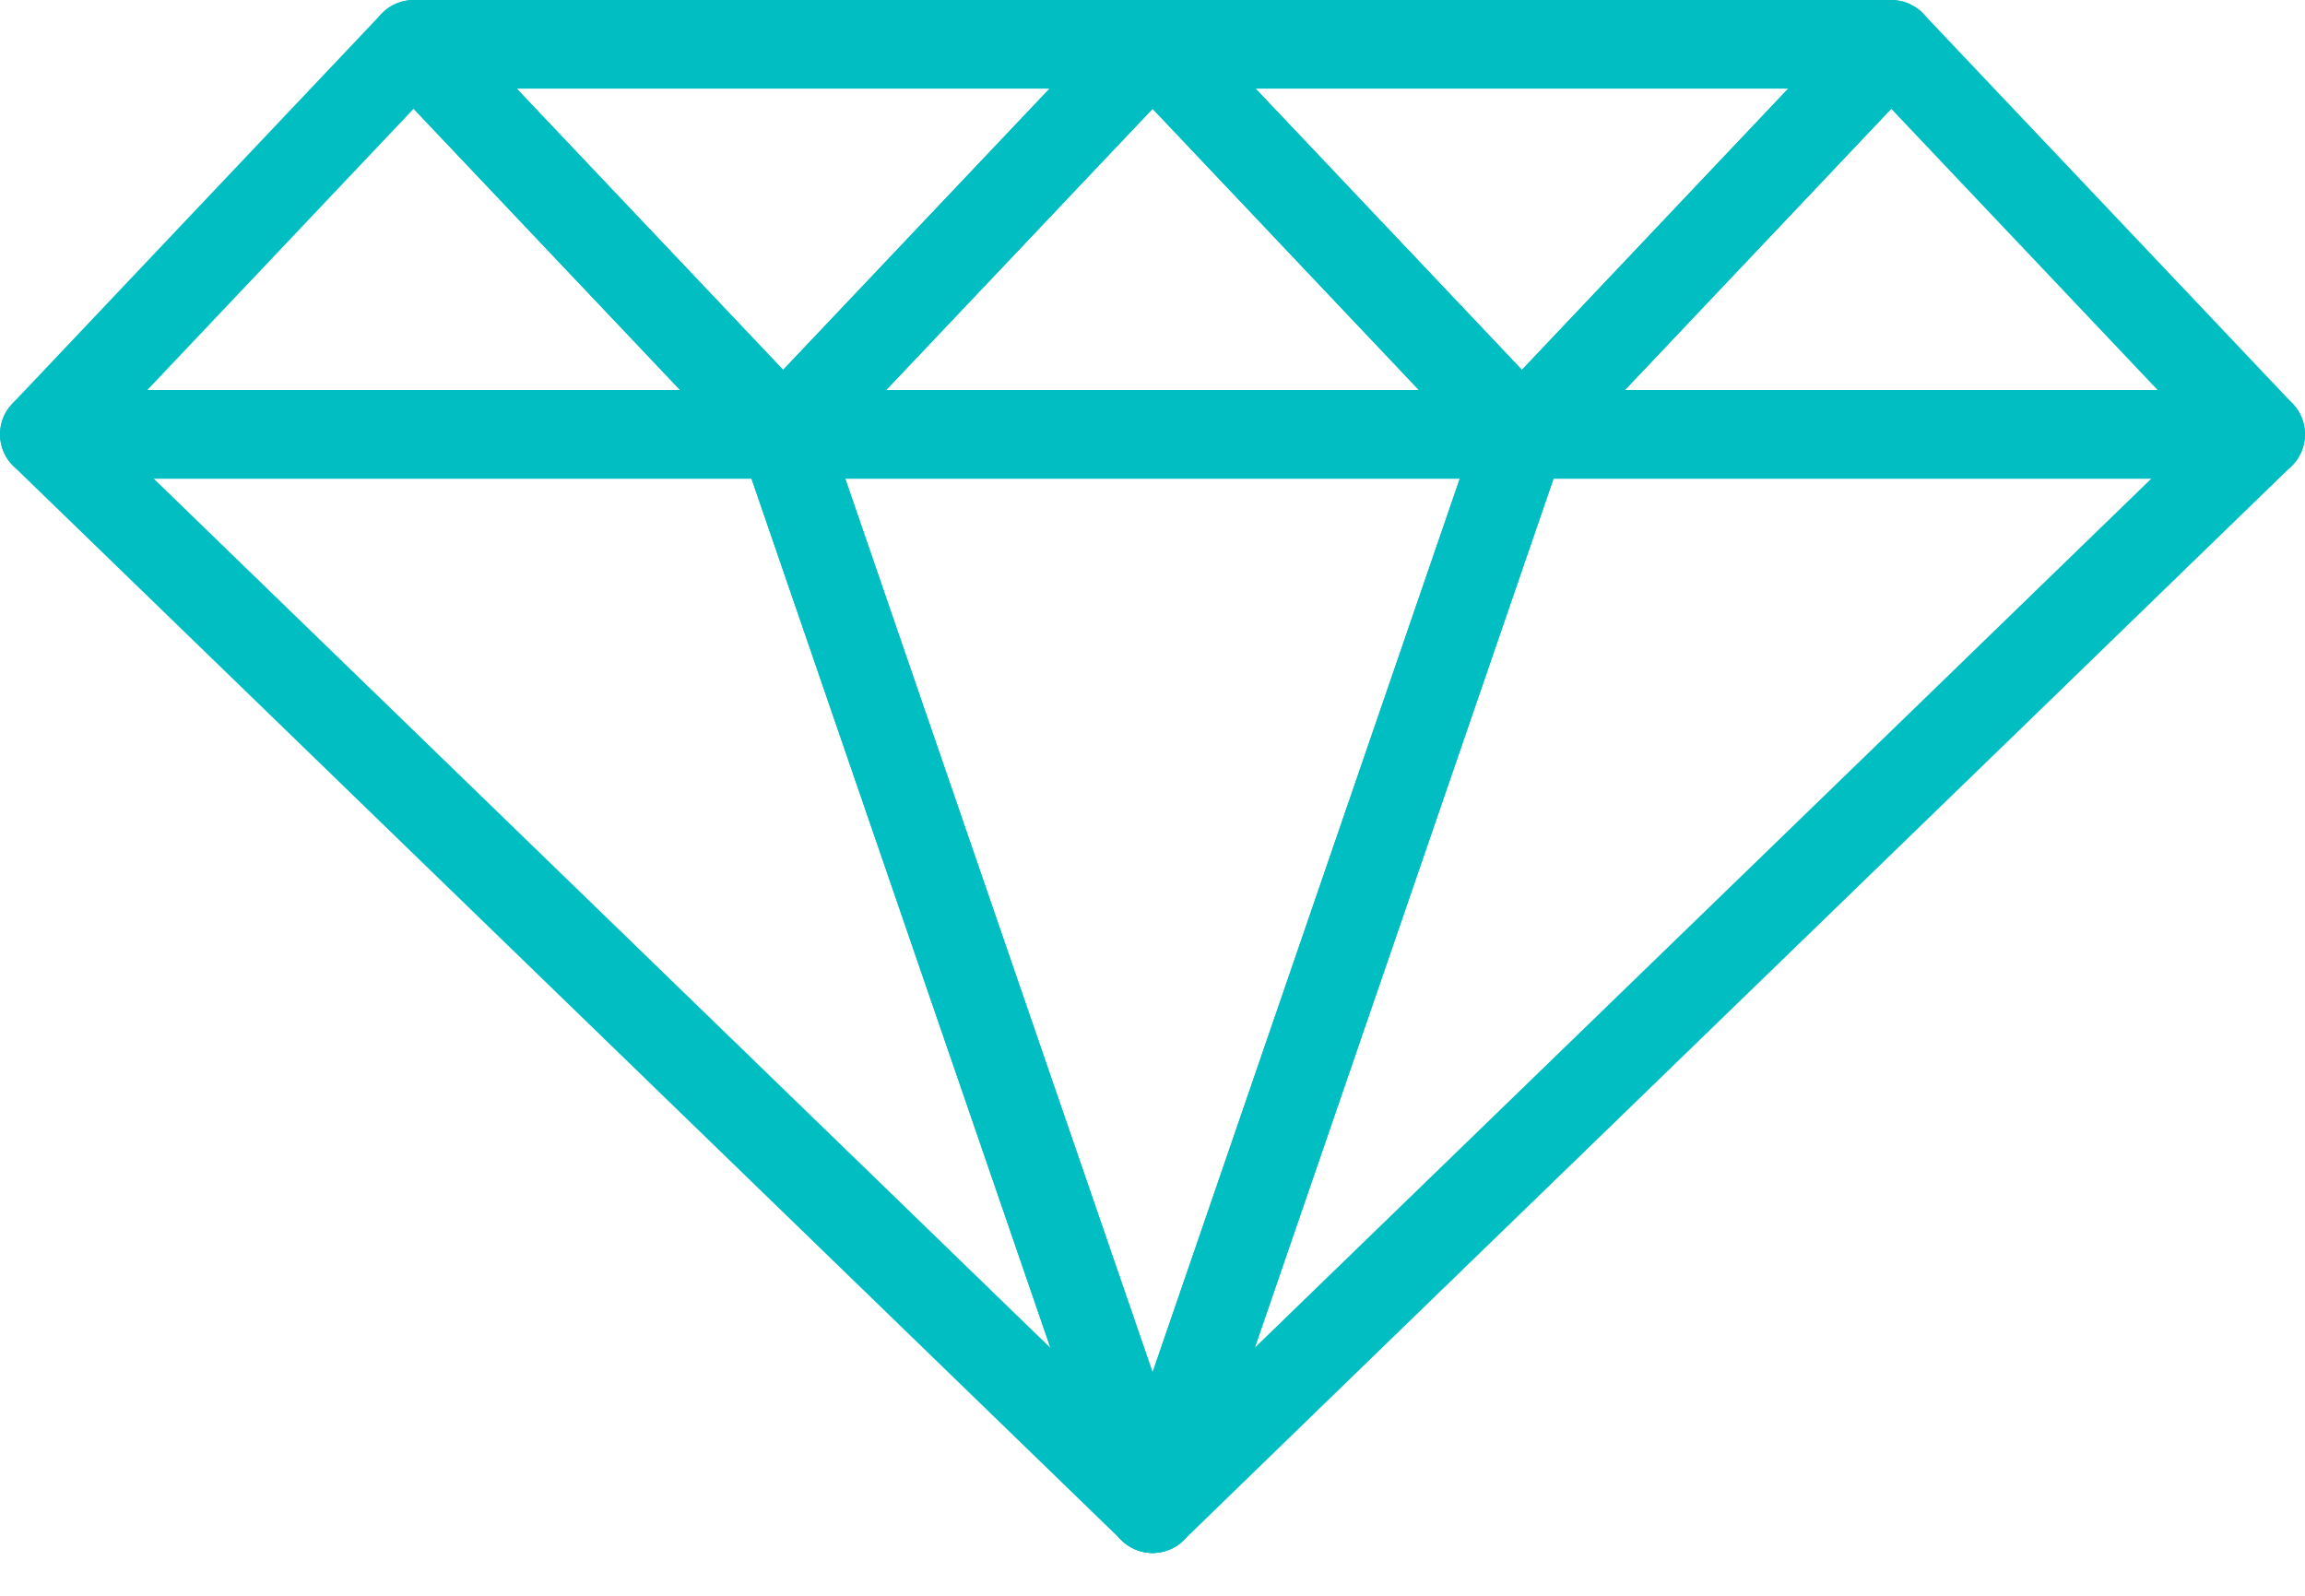
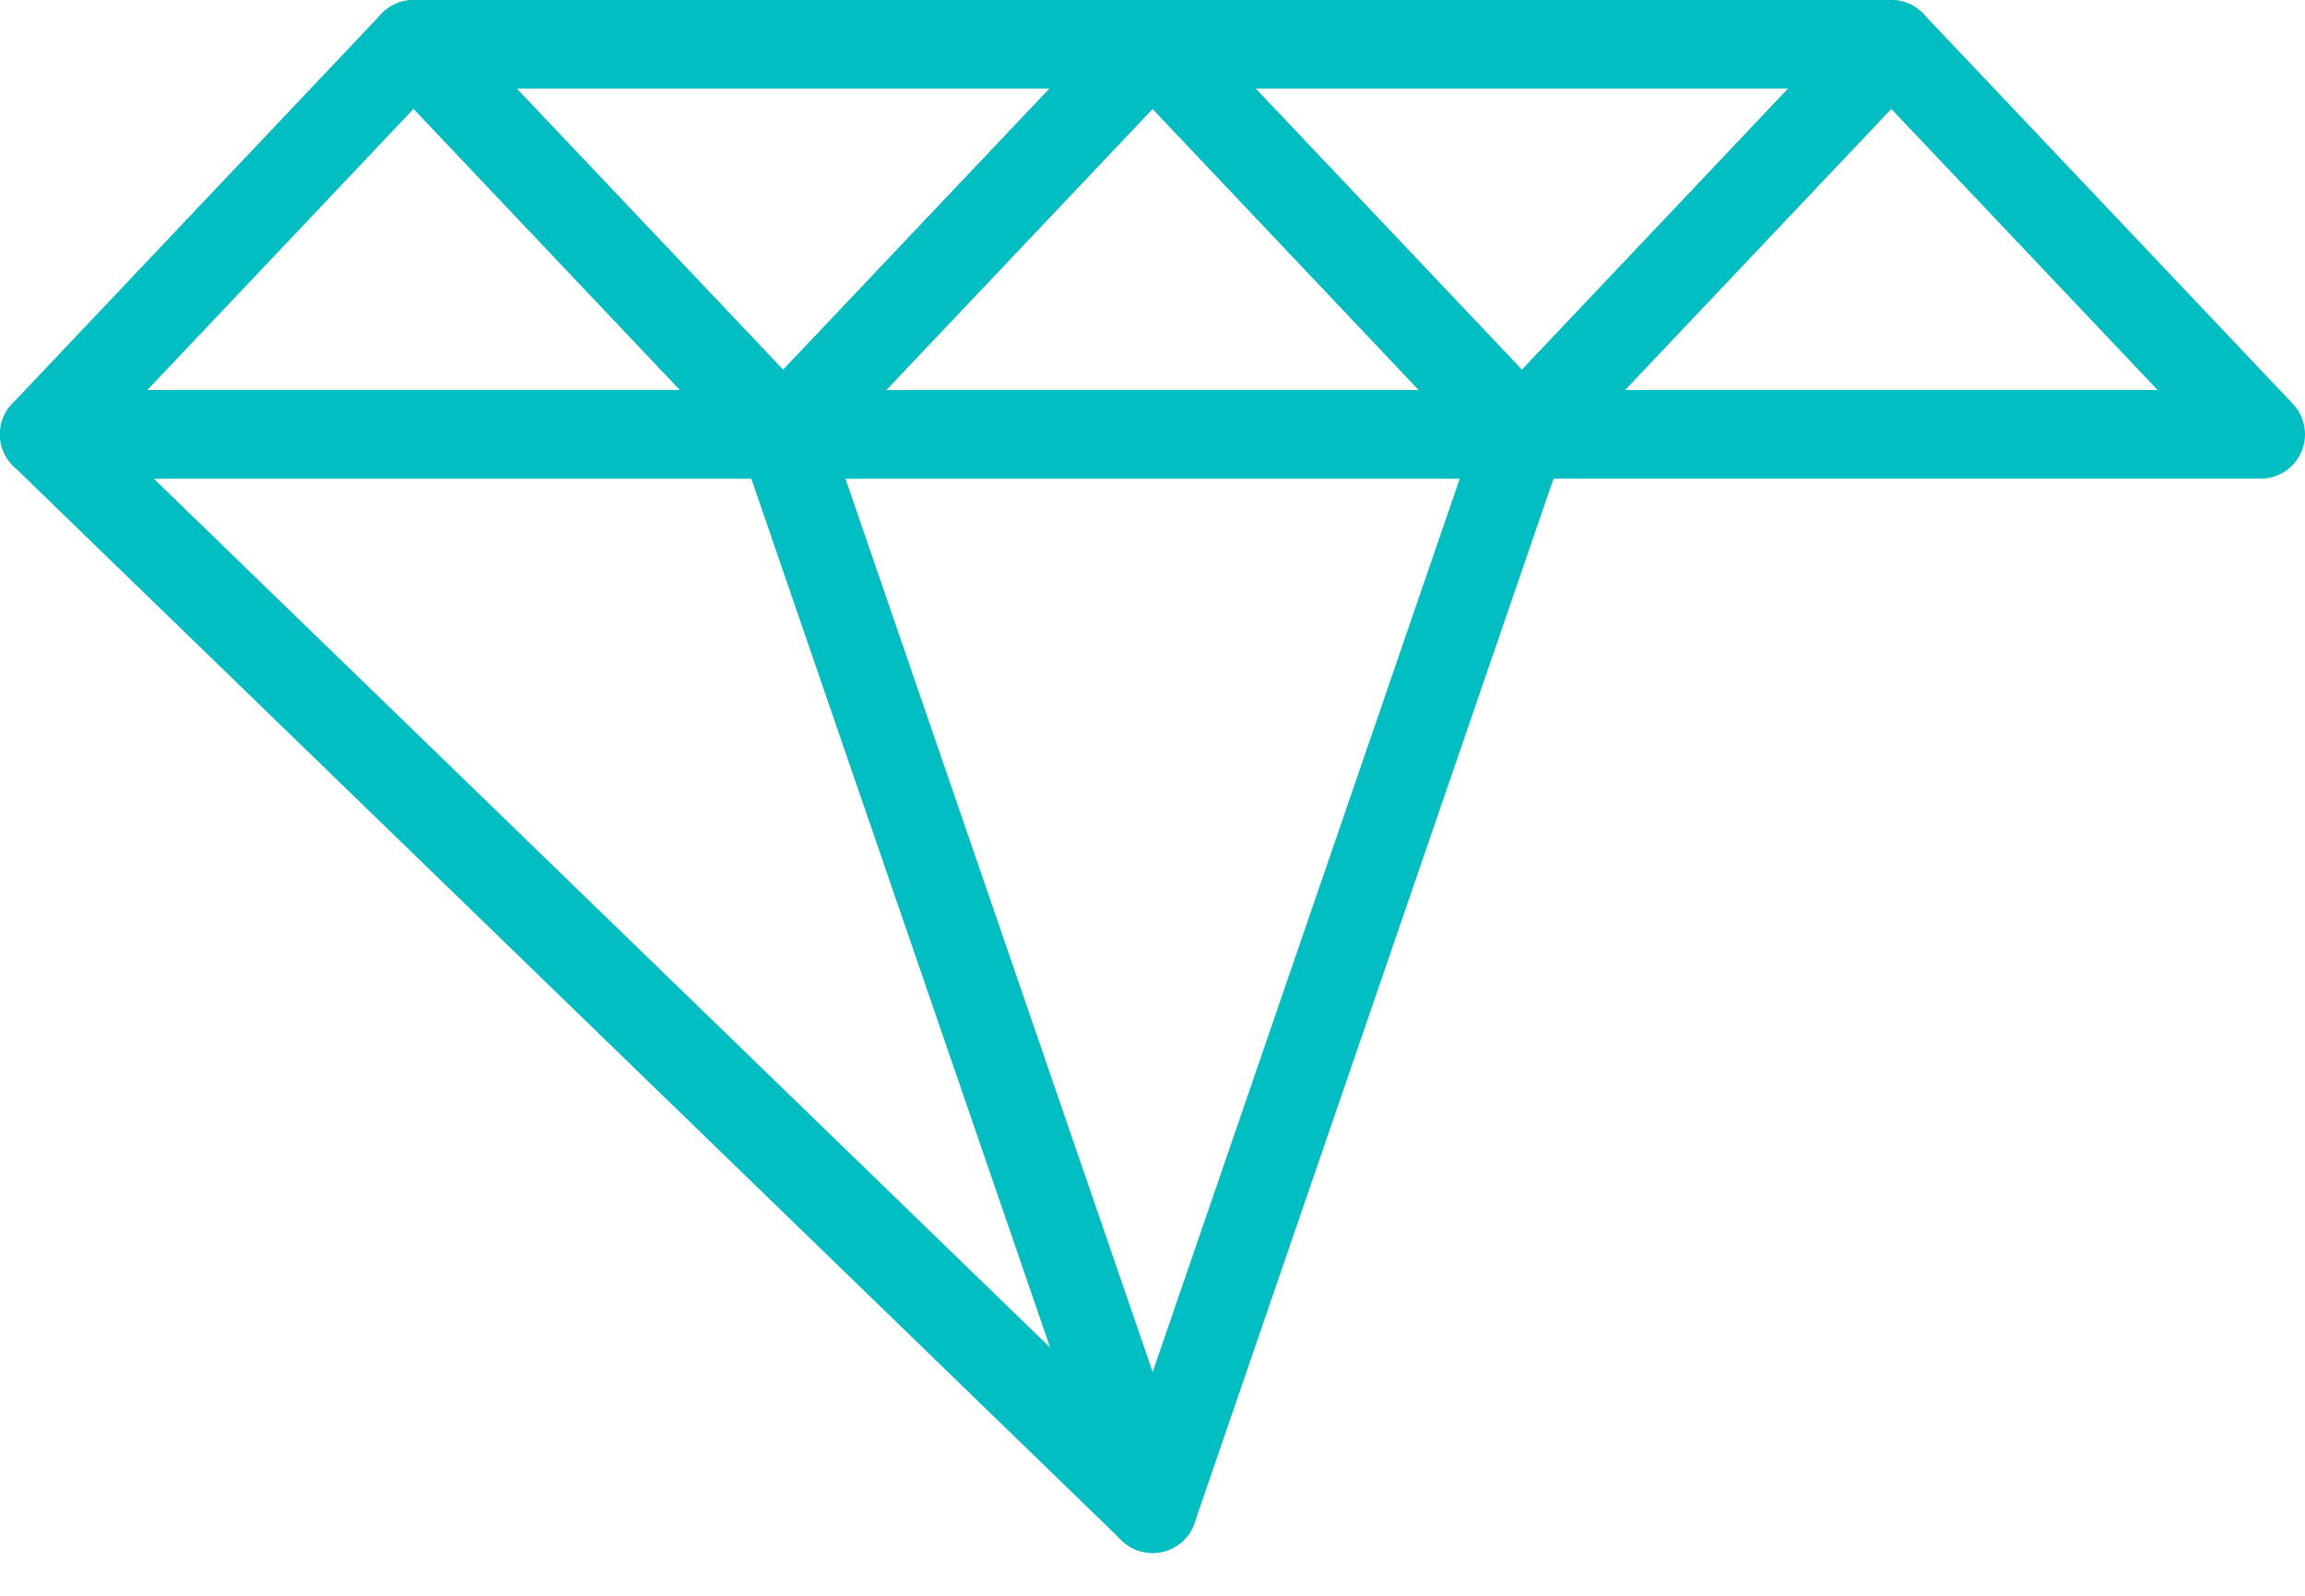
<svg xmlns="http://www.w3.org/2000/svg" width="52" height="36" viewBox="0 0 52 36" fill="none">
  <path d="M9.331 1L1 9.798H9.331H17.667L9.331 1Z" stroke="#01BEC2" stroke-width="2" stroke-linecap="round" stroke-linejoin="round" />
  <path d="M42.665 1L51 9.798H42.665H34.333L42.665 1Z" stroke="#01BEC2" stroke-width="2" stroke-linecap="round" stroke-linejoin="round" />
  <path d="M17.667 9.798L26.002 1L34.333 9.798H17.667Z" stroke="#01BEC2" stroke-width="2" stroke-linecap="round" stroke-linejoin="round" />
  <path d="M26.002 34.034L17.667 9.798H34.333L26.002 34.034Z" stroke="#01BEC2" stroke-width="2" stroke-linecap="round" stroke-linejoin="round" />
  <path d="M9.332 1L17.667 9.798L26.002 1H9.332Z" stroke="#01BEC2" stroke-width="2" stroke-linecap="round" stroke-linejoin="round" />
  <path d="M42.665 1L34.334 9.798L26.002 1H42.665Z" stroke="#01BEC2" stroke-width="2" stroke-linecap="round" stroke-linejoin="round" />
-   <path d="M26.002 34.034L1 9.798H17.667L26.002 34.034Z" stroke="#01BEC2" stroke-width="2" stroke-linecap="round" stroke-linejoin="round" />
-   <path d="M26.002 34.034L34.334 9.798H51L44.205 16.388L29.295 30.838L26.002 34.034Z" stroke="#01BEC2" stroke-width="2" stroke-linecap="round" stroke-linejoin="round" />
+   <path d="M26.002 34.034L1 9.798H17.667L26.002 34.034" stroke="#01BEC2" stroke-width="2" stroke-linecap="round" stroke-linejoin="round" />
</svg>